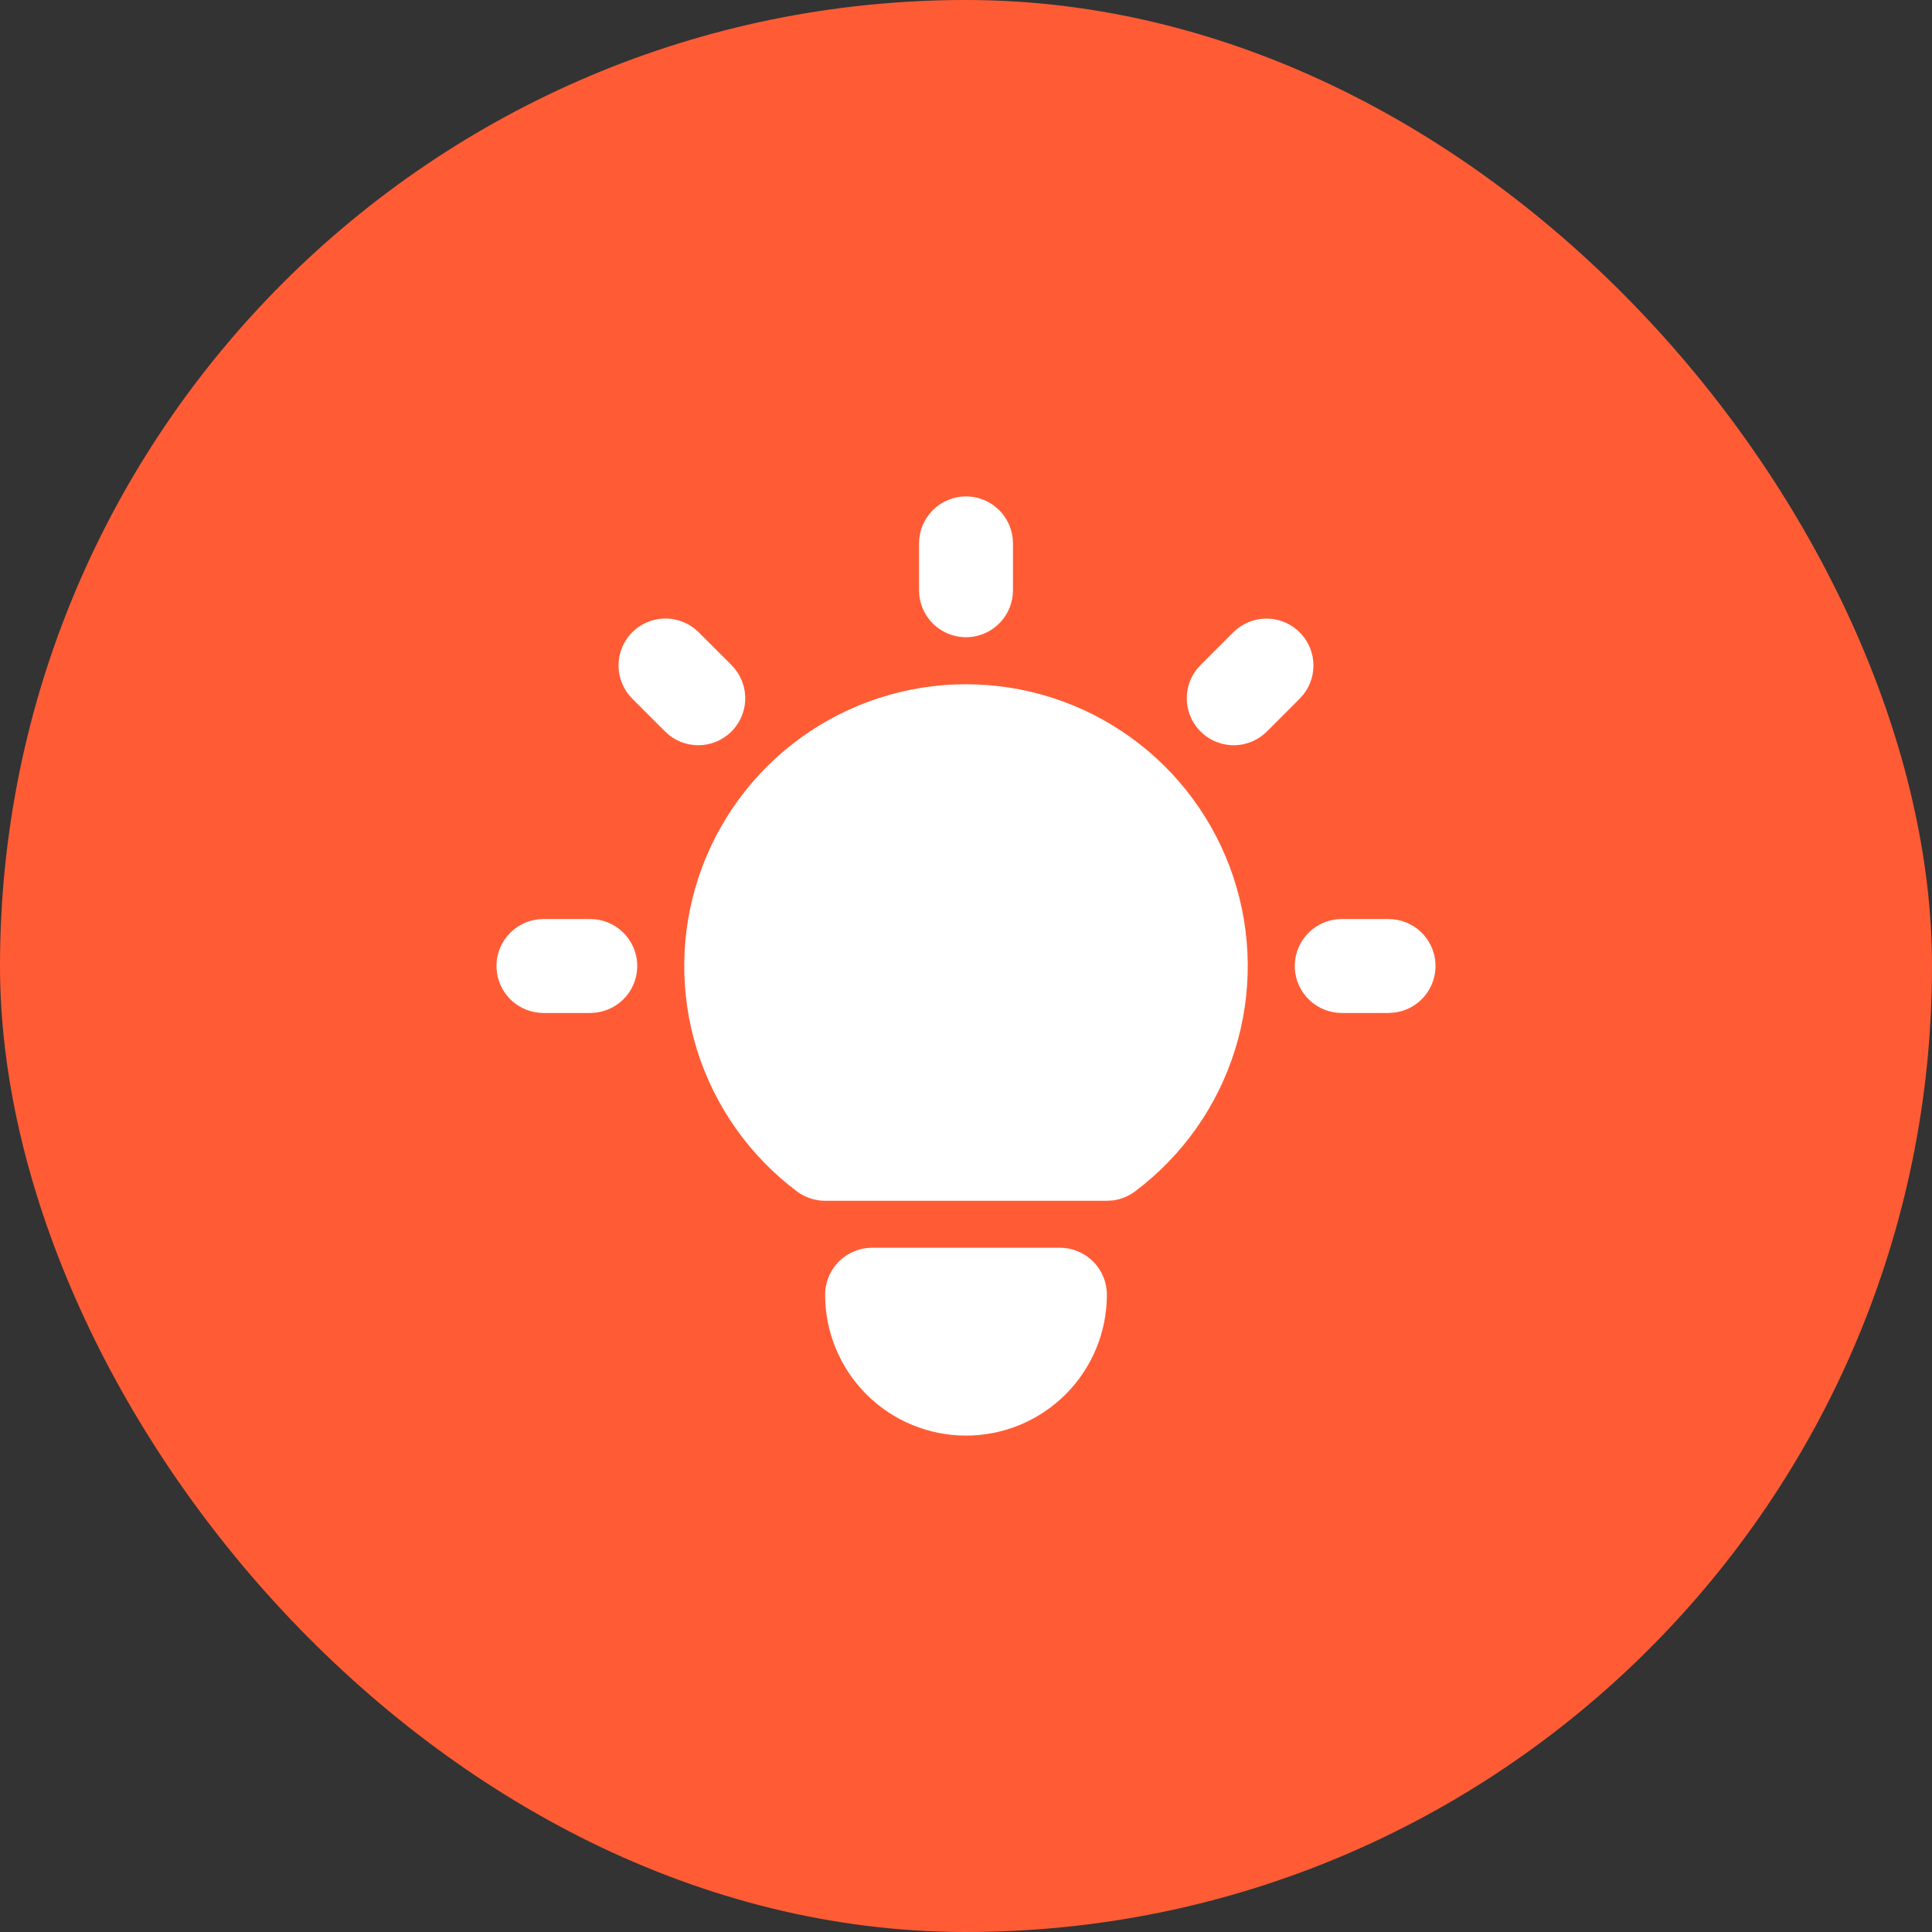
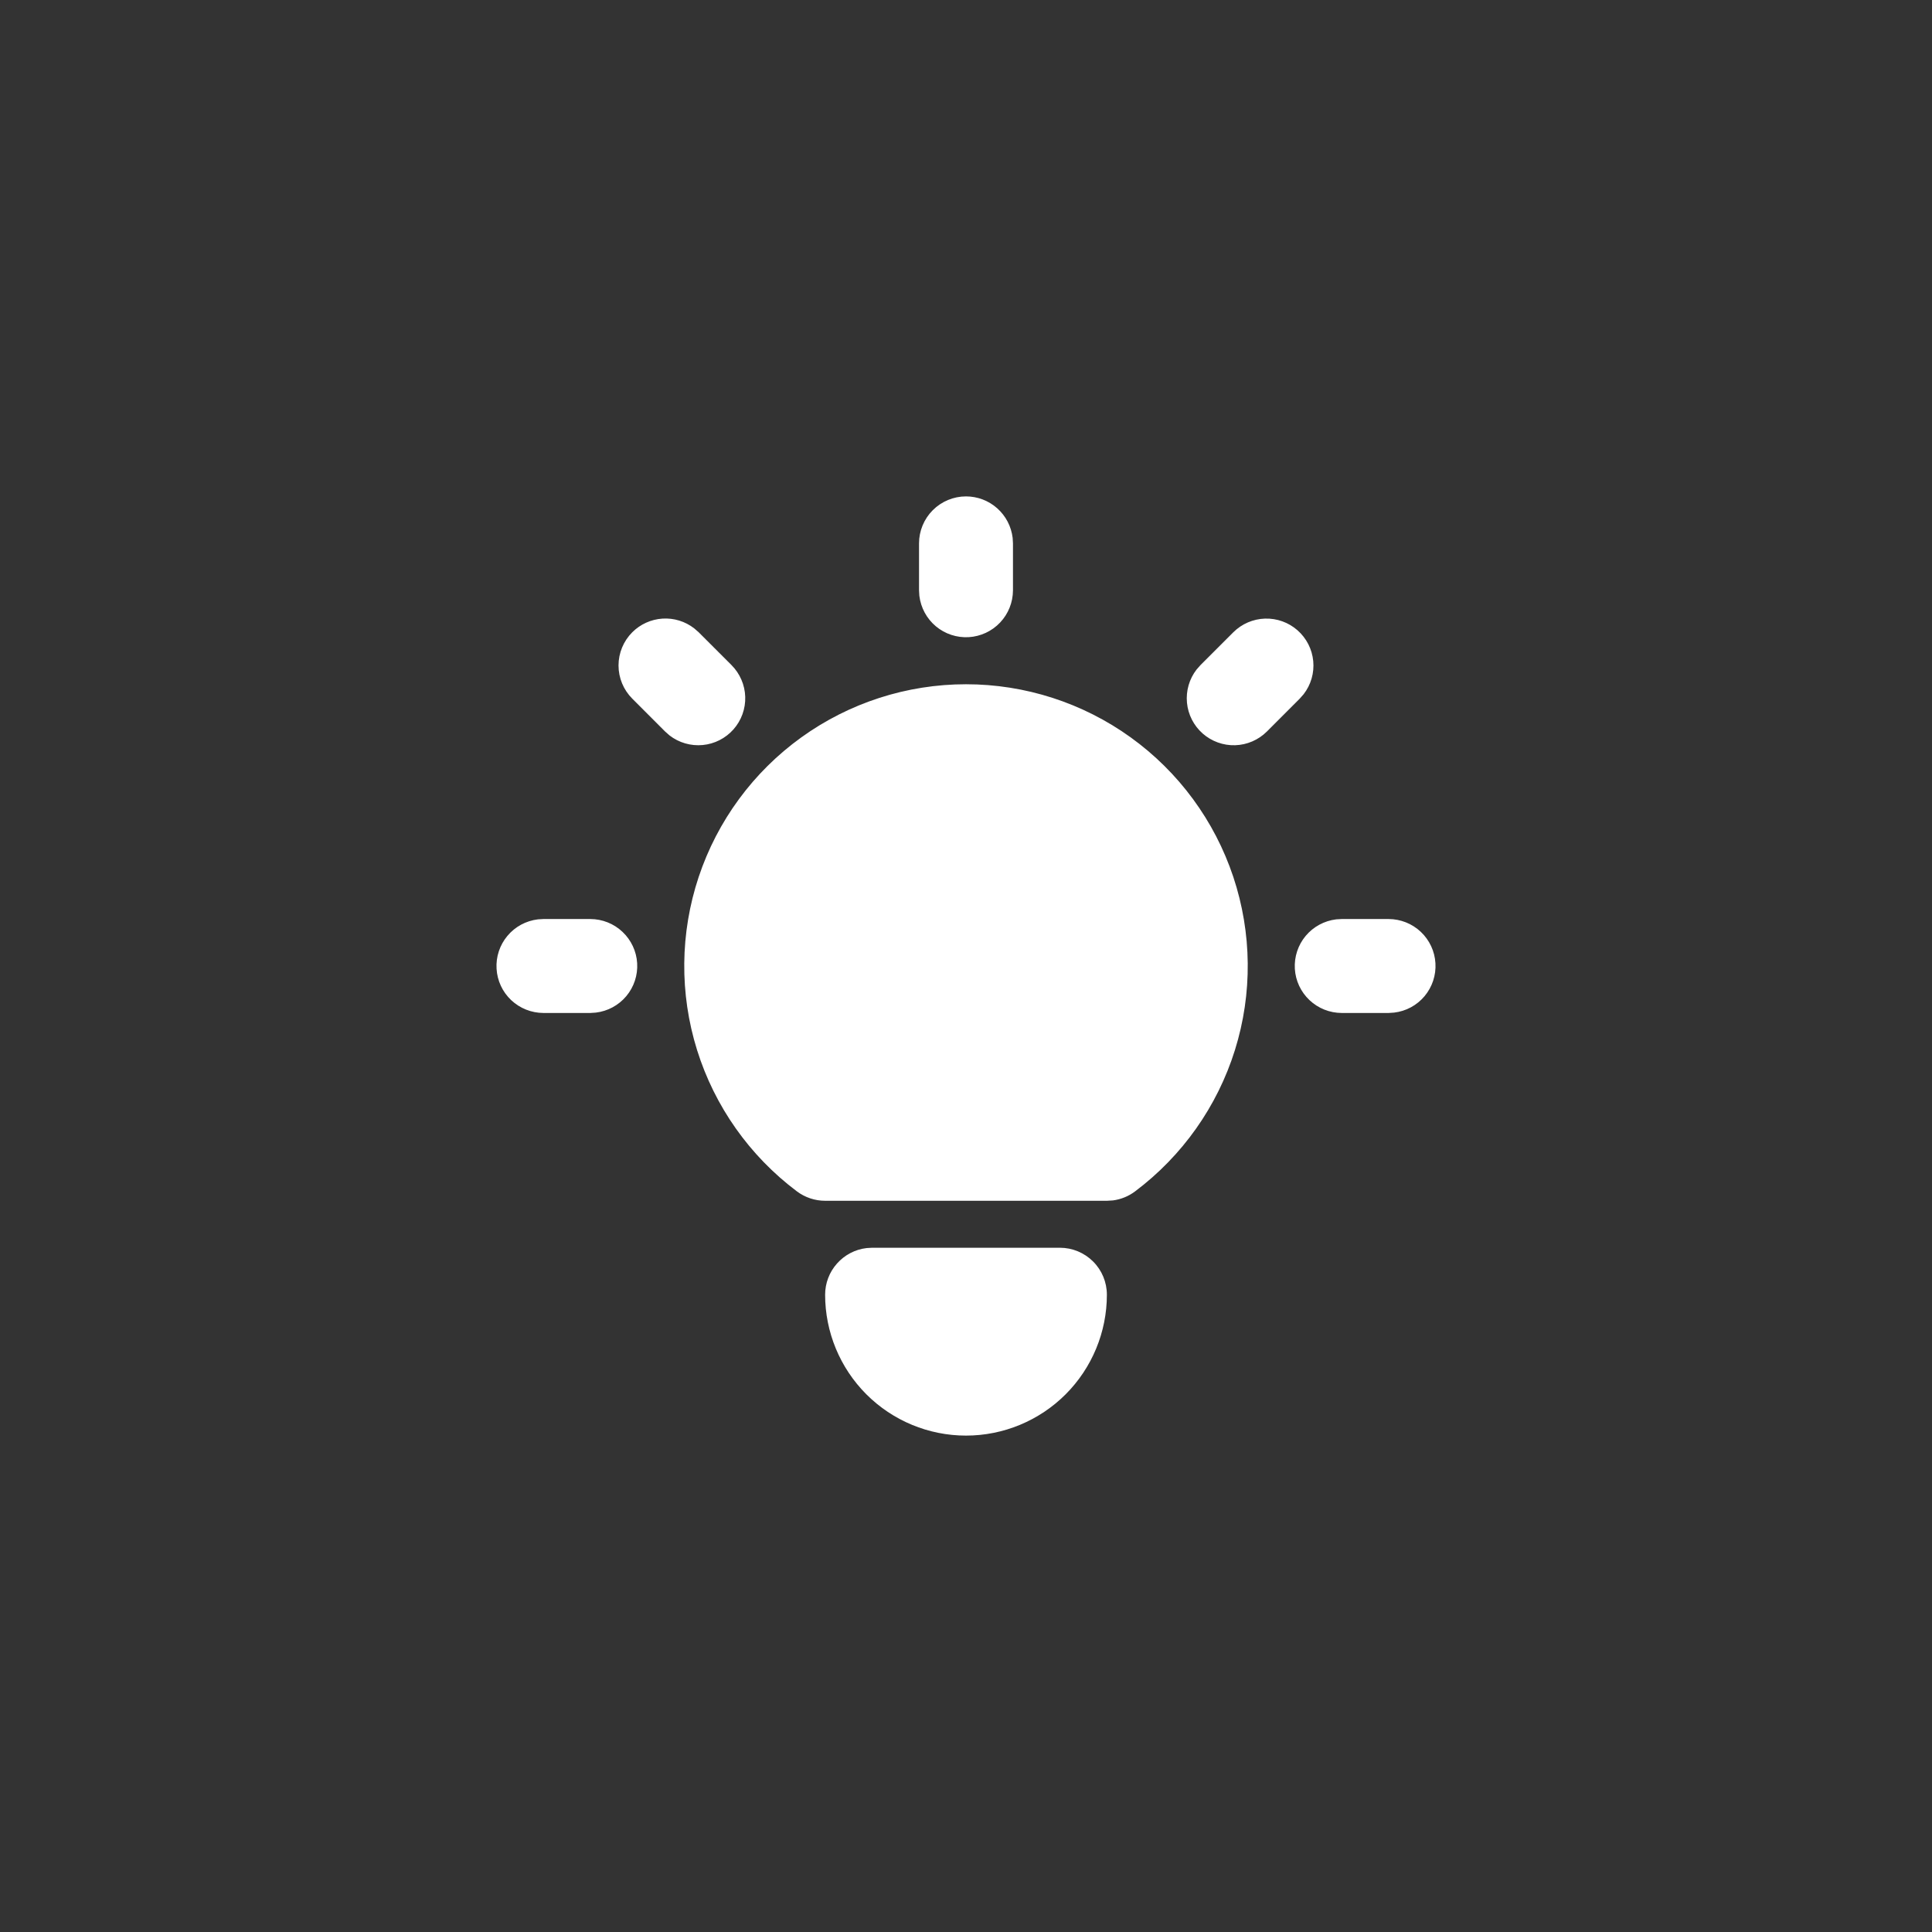
<svg xmlns="http://www.w3.org/2000/svg" width="48" height="48" viewBox="0 0 48 48" fill="none">
  <rect x="0" y="0" width="48" height="48" fill="#333333" stroke="none" />
-   <rect width="48" height="48" rx="24" fill="#FF5C35" />
  <g clip-path="url(#clip0_76_4893)">
    <path d="M14.667 22.833C14.964 22.834 15.25 22.947 15.466 23.152C15.682 23.356 15.813 23.635 15.83 23.931C15.848 24.228 15.751 24.521 15.56 24.749C15.369 24.977 15.098 25.123 14.803 25.158L14.667 25.167H13.5C13.203 25.166 12.917 25.052 12.7 24.848C12.484 24.644 12.354 24.365 12.337 24.068C12.319 23.771 12.416 23.479 12.607 23.251C12.797 23.023 13.068 22.877 13.364 22.841L13.5 22.833H14.667ZM24 12.333C24.286 12.333 24.562 12.438 24.775 12.628C24.989 12.818 25.125 13.08 25.159 13.363L25.167 13.5V14.667C25.166 14.964 25.052 15.25 24.848 15.466C24.644 15.682 24.365 15.812 24.068 15.83C23.771 15.847 23.479 15.751 23.251 15.56C23.023 15.369 22.877 15.098 22.841 14.803L22.833 14.667V13.5C22.833 13.191 22.956 12.894 23.175 12.675C23.394 12.456 23.691 12.333 24 12.333ZM34.5 22.833C34.797 22.834 35.083 22.947 35.3 23.152C35.516 23.356 35.646 23.635 35.663 23.931C35.681 24.228 35.584 24.521 35.393 24.749C35.203 24.977 34.932 25.123 34.636 25.158L34.5 25.167H33.333C33.036 25.166 32.75 25.052 32.534 24.848C32.318 24.644 32.187 24.365 32.17 24.068C32.153 23.771 32.249 23.479 32.44 23.251C32.631 23.023 32.902 22.877 33.197 22.841L33.333 22.833H34.5ZM15.709 15.708C15.909 15.508 16.177 15.387 16.46 15.369C16.744 15.351 17.024 15.438 17.248 15.612L17.358 15.708L18.175 16.525C18.384 16.735 18.506 17.017 18.515 17.313C18.524 17.609 18.42 17.898 18.224 18.12C18.027 18.343 17.754 18.482 17.459 18.51C17.164 18.538 16.869 18.453 16.635 18.272L16.525 18.175L15.709 17.358C15.49 17.139 15.367 16.843 15.367 16.533C15.367 16.224 15.49 15.927 15.709 15.708ZM30.642 15.708C30.852 15.499 31.134 15.378 31.43 15.369C31.726 15.36 32.015 15.464 32.237 15.66C32.459 15.856 32.599 16.129 32.627 16.424C32.655 16.719 32.57 17.014 32.388 17.248L32.291 17.358L31.475 18.175C31.265 18.384 30.983 18.506 30.687 18.515C30.391 18.524 30.102 18.419 29.88 18.224C29.657 18.027 29.518 17.754 29.49 17.459C29.462 17.164 29.547 16.869 29.728 16.635L29.825 16.525L30.642 15.708ZM26.333 31C26.643 31 26.939 31.123 27.158 31.342C27.377 31.56 27.5 31.857 27.5 32.167C27.5 33.095 27.131 33.985 26.475 34.642C25.819 35.298 24.928 35.667 24 35.667C23.072 35.667 22.181 35.298 21.525 34.642C20.869 33.985 20.5 33.095 20.5 32.167C20.5 31.881 20.605 31.605 20.795 31.392C20.985 31.178 21.246 31.041 21.53 31.008L21.667 31H26.333ZM24 17C25.469 17 26.901 17.462 28.093 18.321C29.285 19.18 30.176 20.392 30.641 21.786C31.105 23.18 31.12 24.685 30.682 26.087C30.244 27.489 29.375 28.718 28.2 29.6C28.039 29.721 27.85 29.798 27.651 29.824L27.5 29.833H20.5C20.248 29.833 20.002 29.751 19.8 29.6C18.625 28.718 17.756 27.489 17.318 26.087C16.88 24.685 16.895 23.18 17.359 21.786C17.824 20.392 18.715 19.18 19.907 18.321C21.099 17.462 22.531 17 24 17Z" fill="white" />
  </g>
  <defs>
    <clipPath id="clip0_76_4893">
      <rect width="28" height="28" fill="white" transform="translate(10 10)" />
    </clipPath>
  </defs>
</svg>